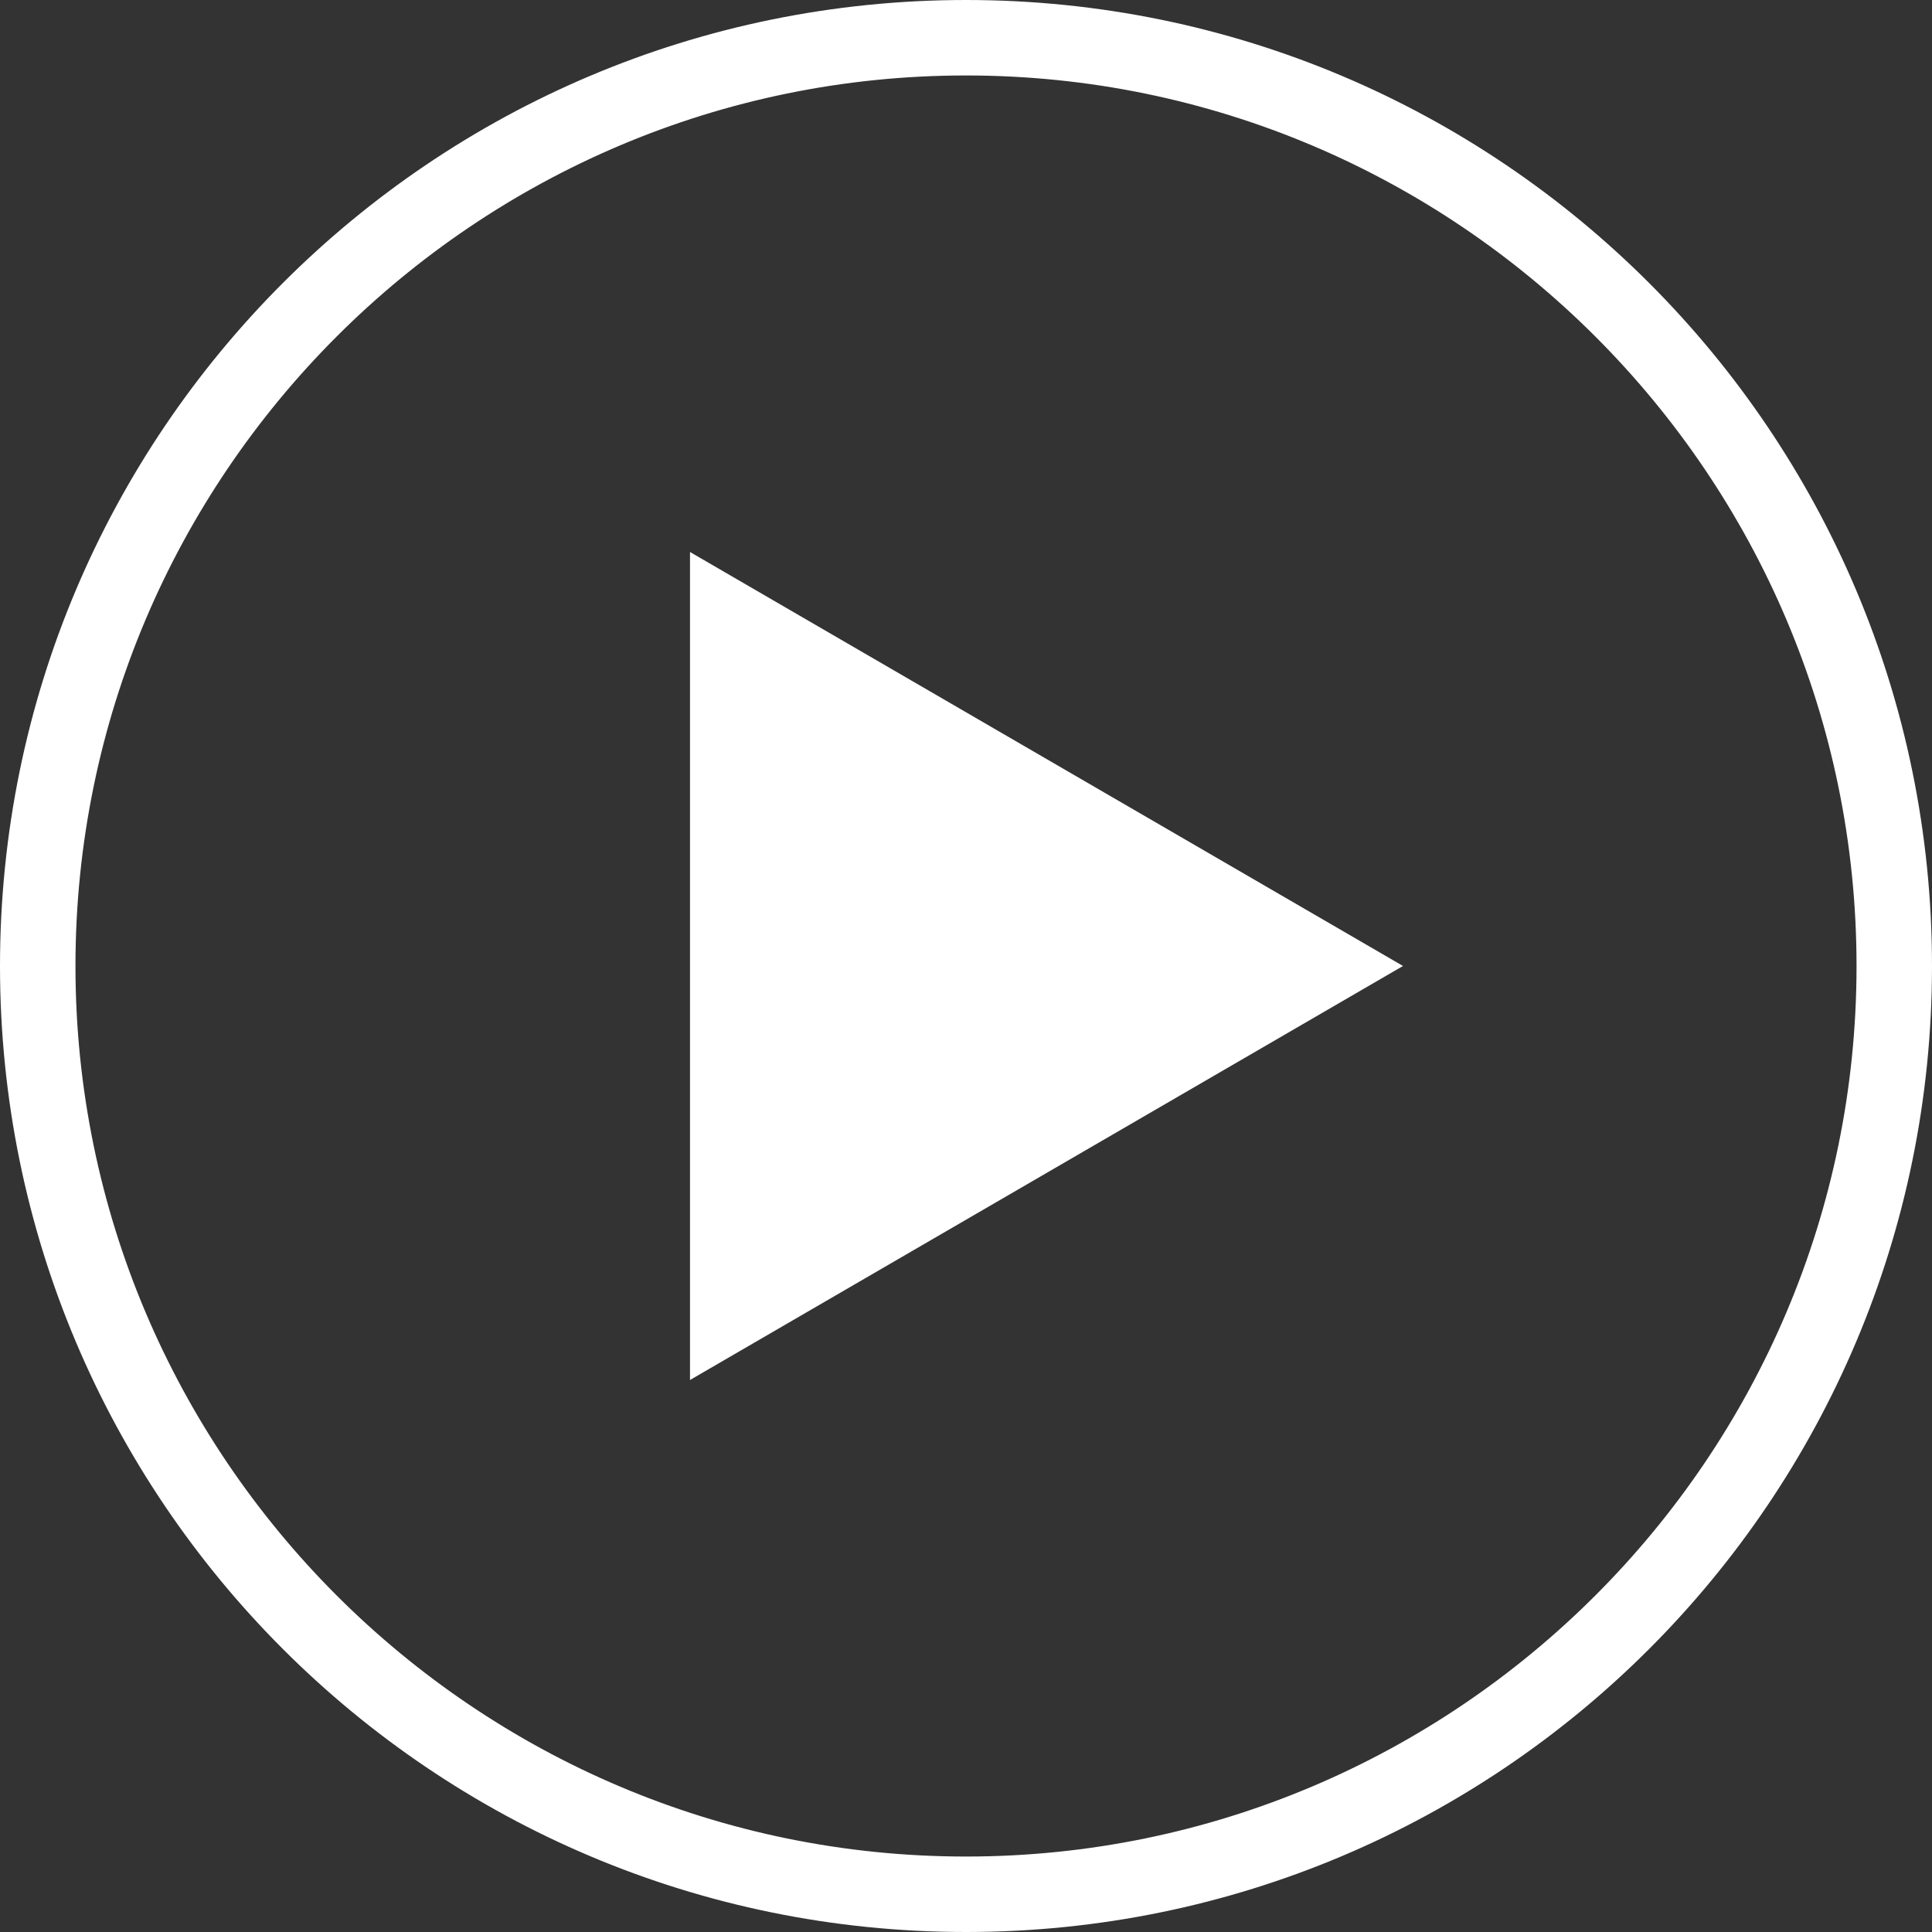
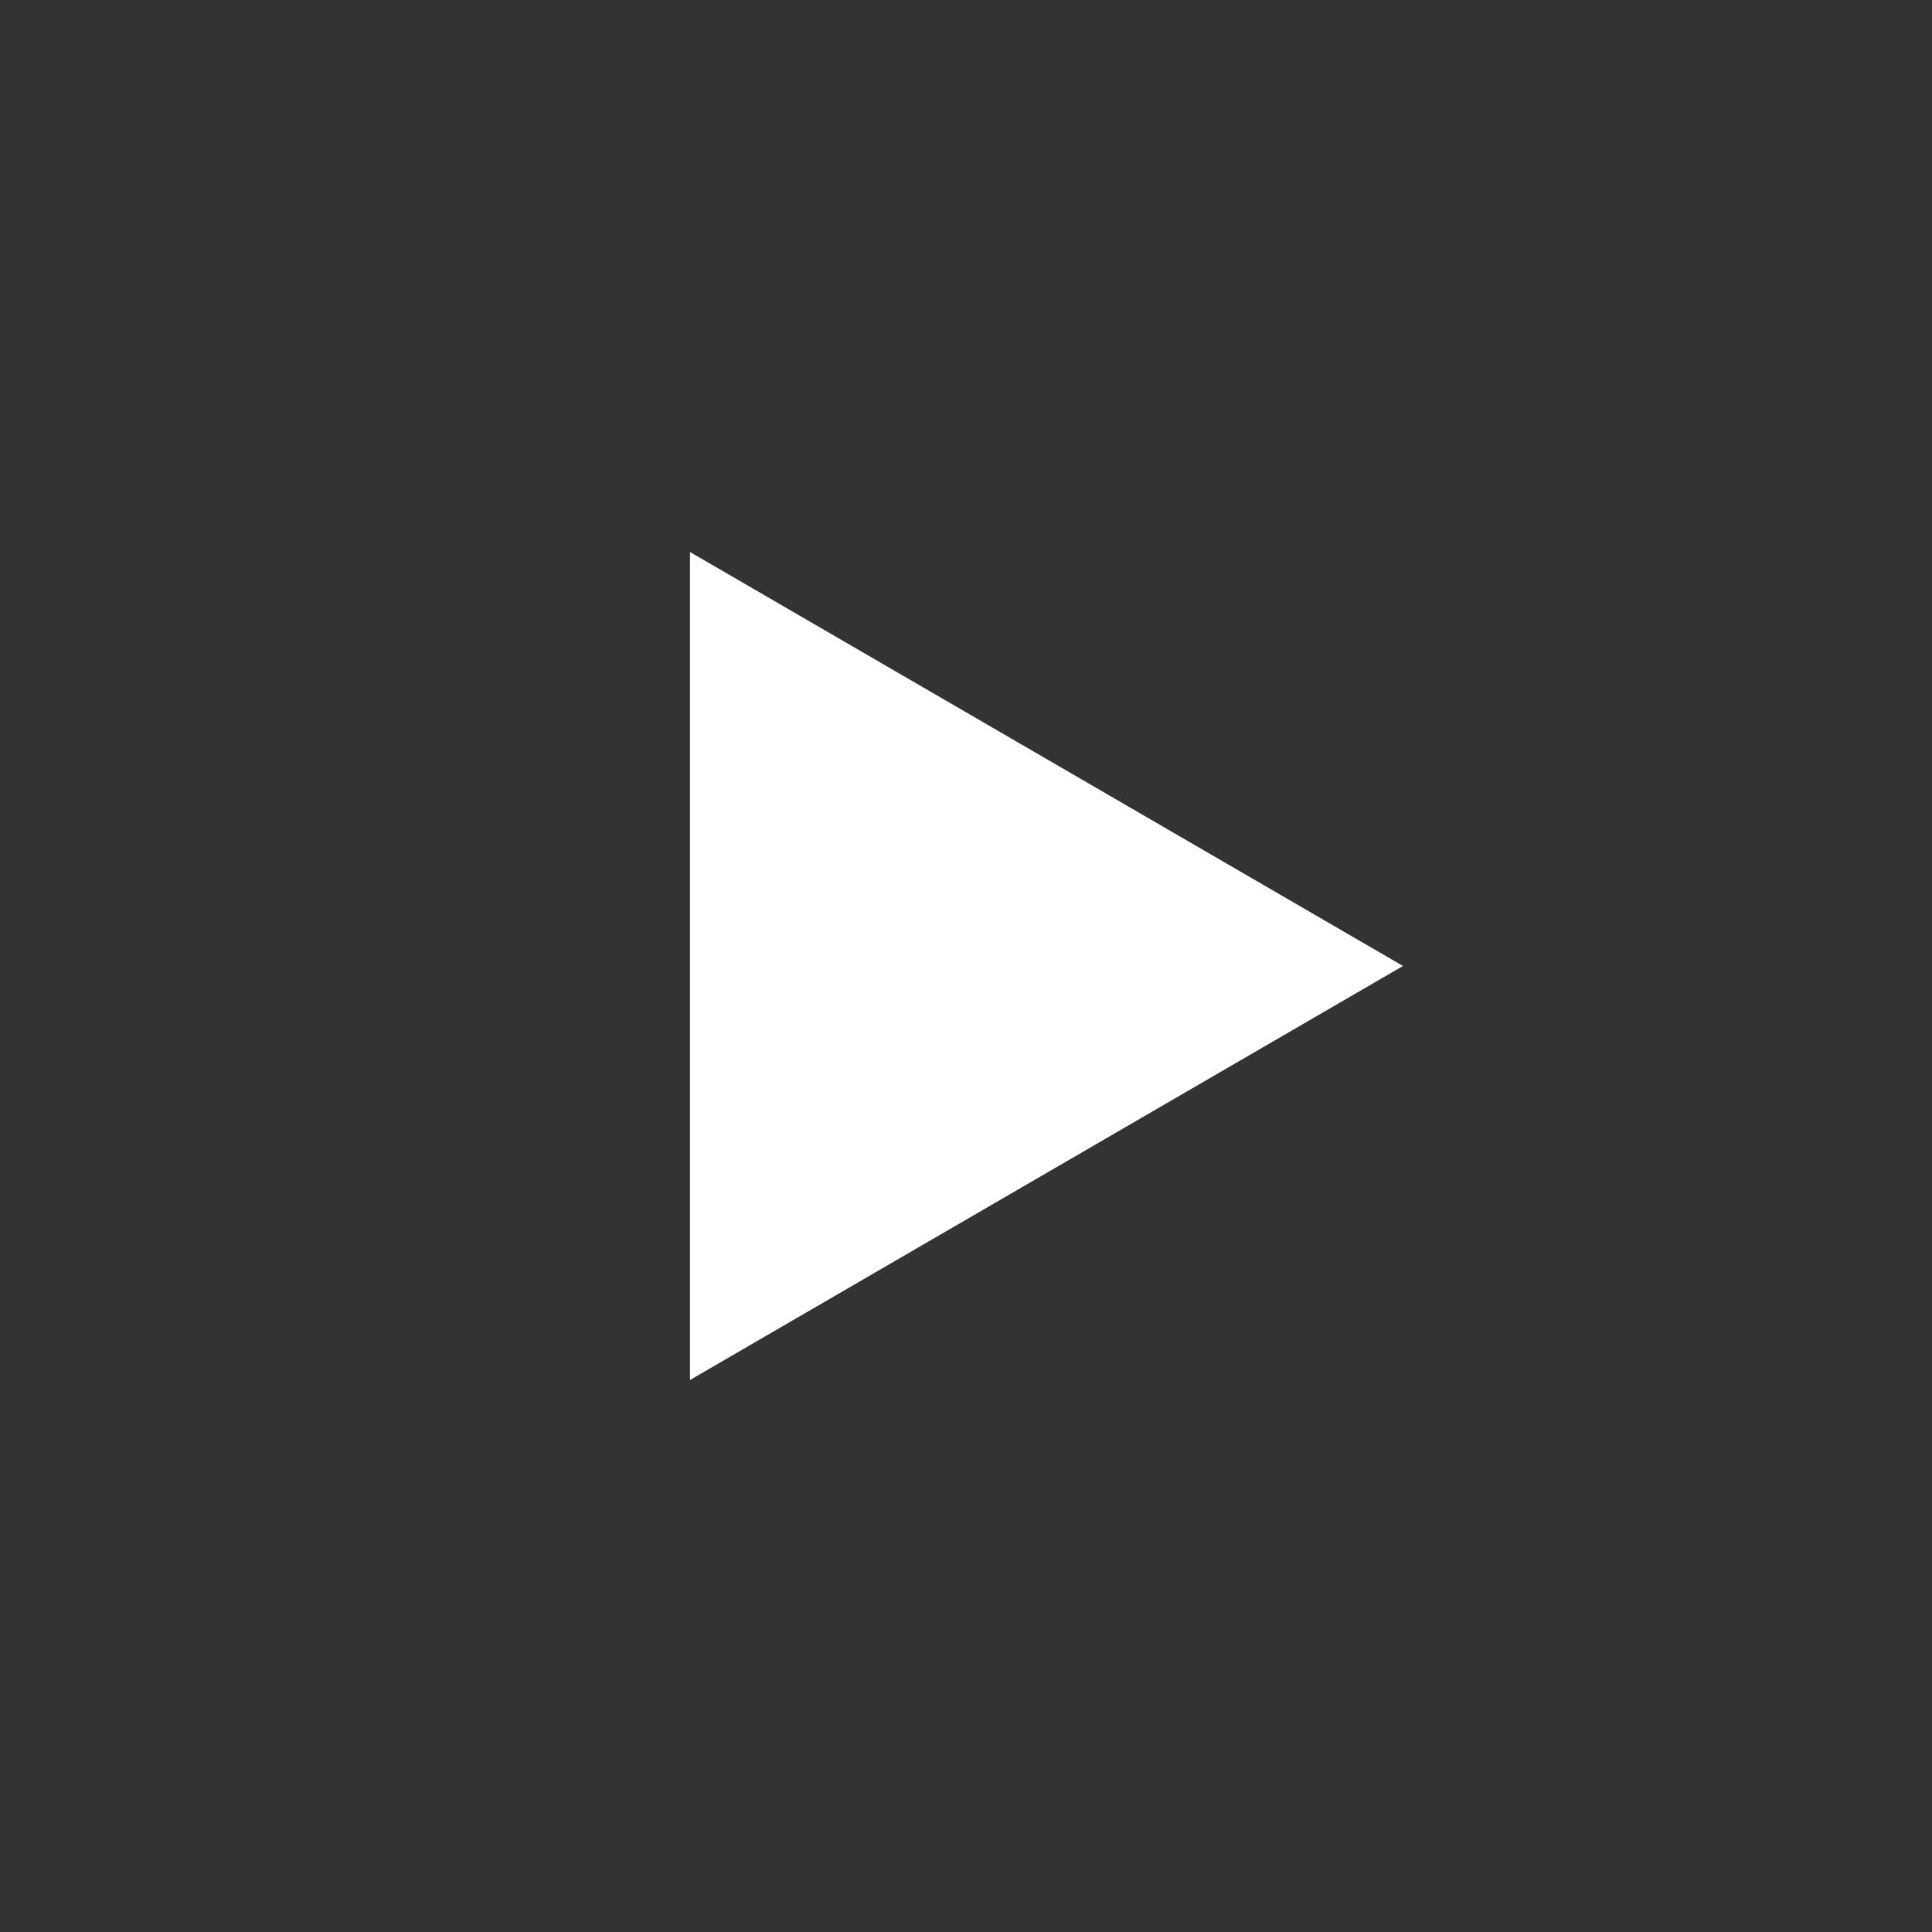
<svg xmlns="http://www.w3.org/2000/svg" width="84px" height="84px" viewBox="0 0 84 84" version="1.1">
  <rect x="0" y="0" width="84" height="84" fill="#333333" stroke="none" />
  <g id="Pages" stroke="none" stroke-width="1" fill="none" fill-rule="evenodd">
    <g id="Solução" transform="translate(-678, -1945)">
      <g id="Group-3" transform="translate(150, 1763)">
        <g id="Group-7" transform="translate(529, 183)">
-           <path d="M41,0 C18.356,0 0,18.356 0,41 C0,63.644 18.356,82 41,82 C63.644,82 82,63.644 82,41 C82,18.356 63.644,0 41,0 M41,1.281 C62.902,1.281 80.719,19.098 80.719,41 C80.719,62.902 62.902,80.719 41,80.719 C19.1,80.719 1.281,62.902 1.281,41 C1.281,19.098 19.1,1.281 41,1.281" id="Fill-1" stroke="#FFFFFF" stroke-width="2" />
          <polygon id="Fill-3" fill="#FFFFFF" points="29 23 60 40.999 29 59" />
        </g>
      </g>
    </g>
  </g>
</svg>